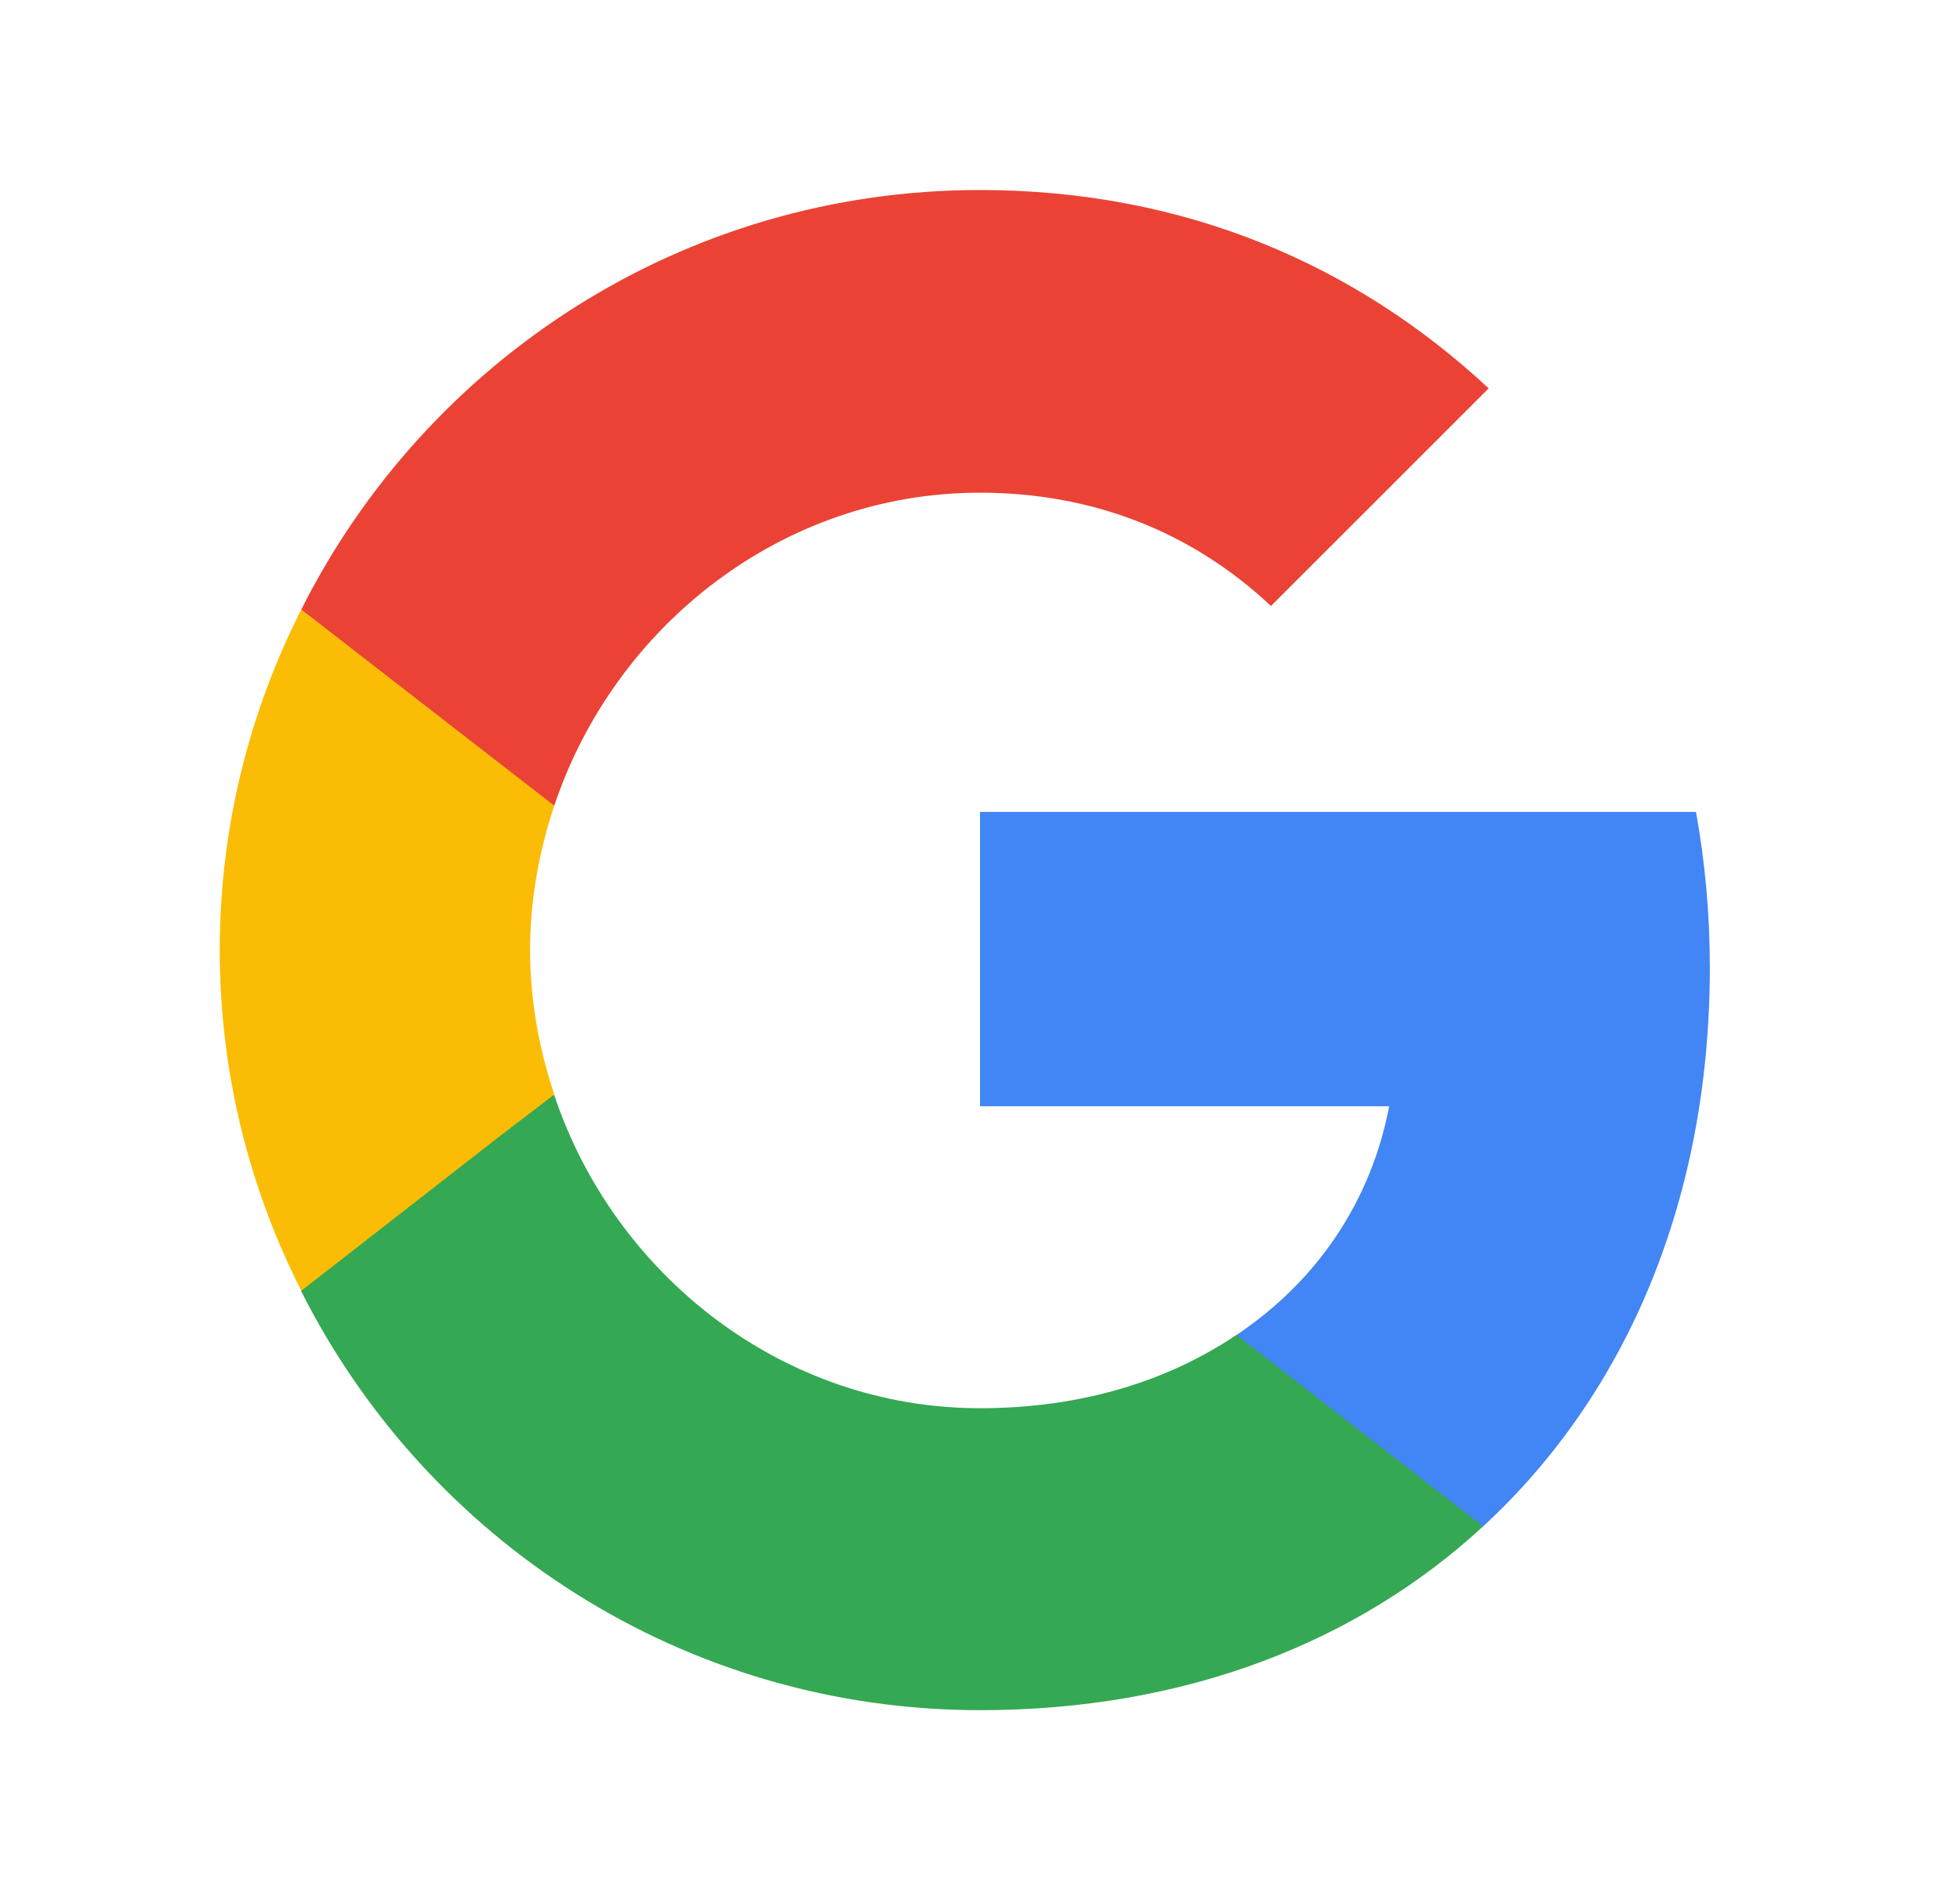
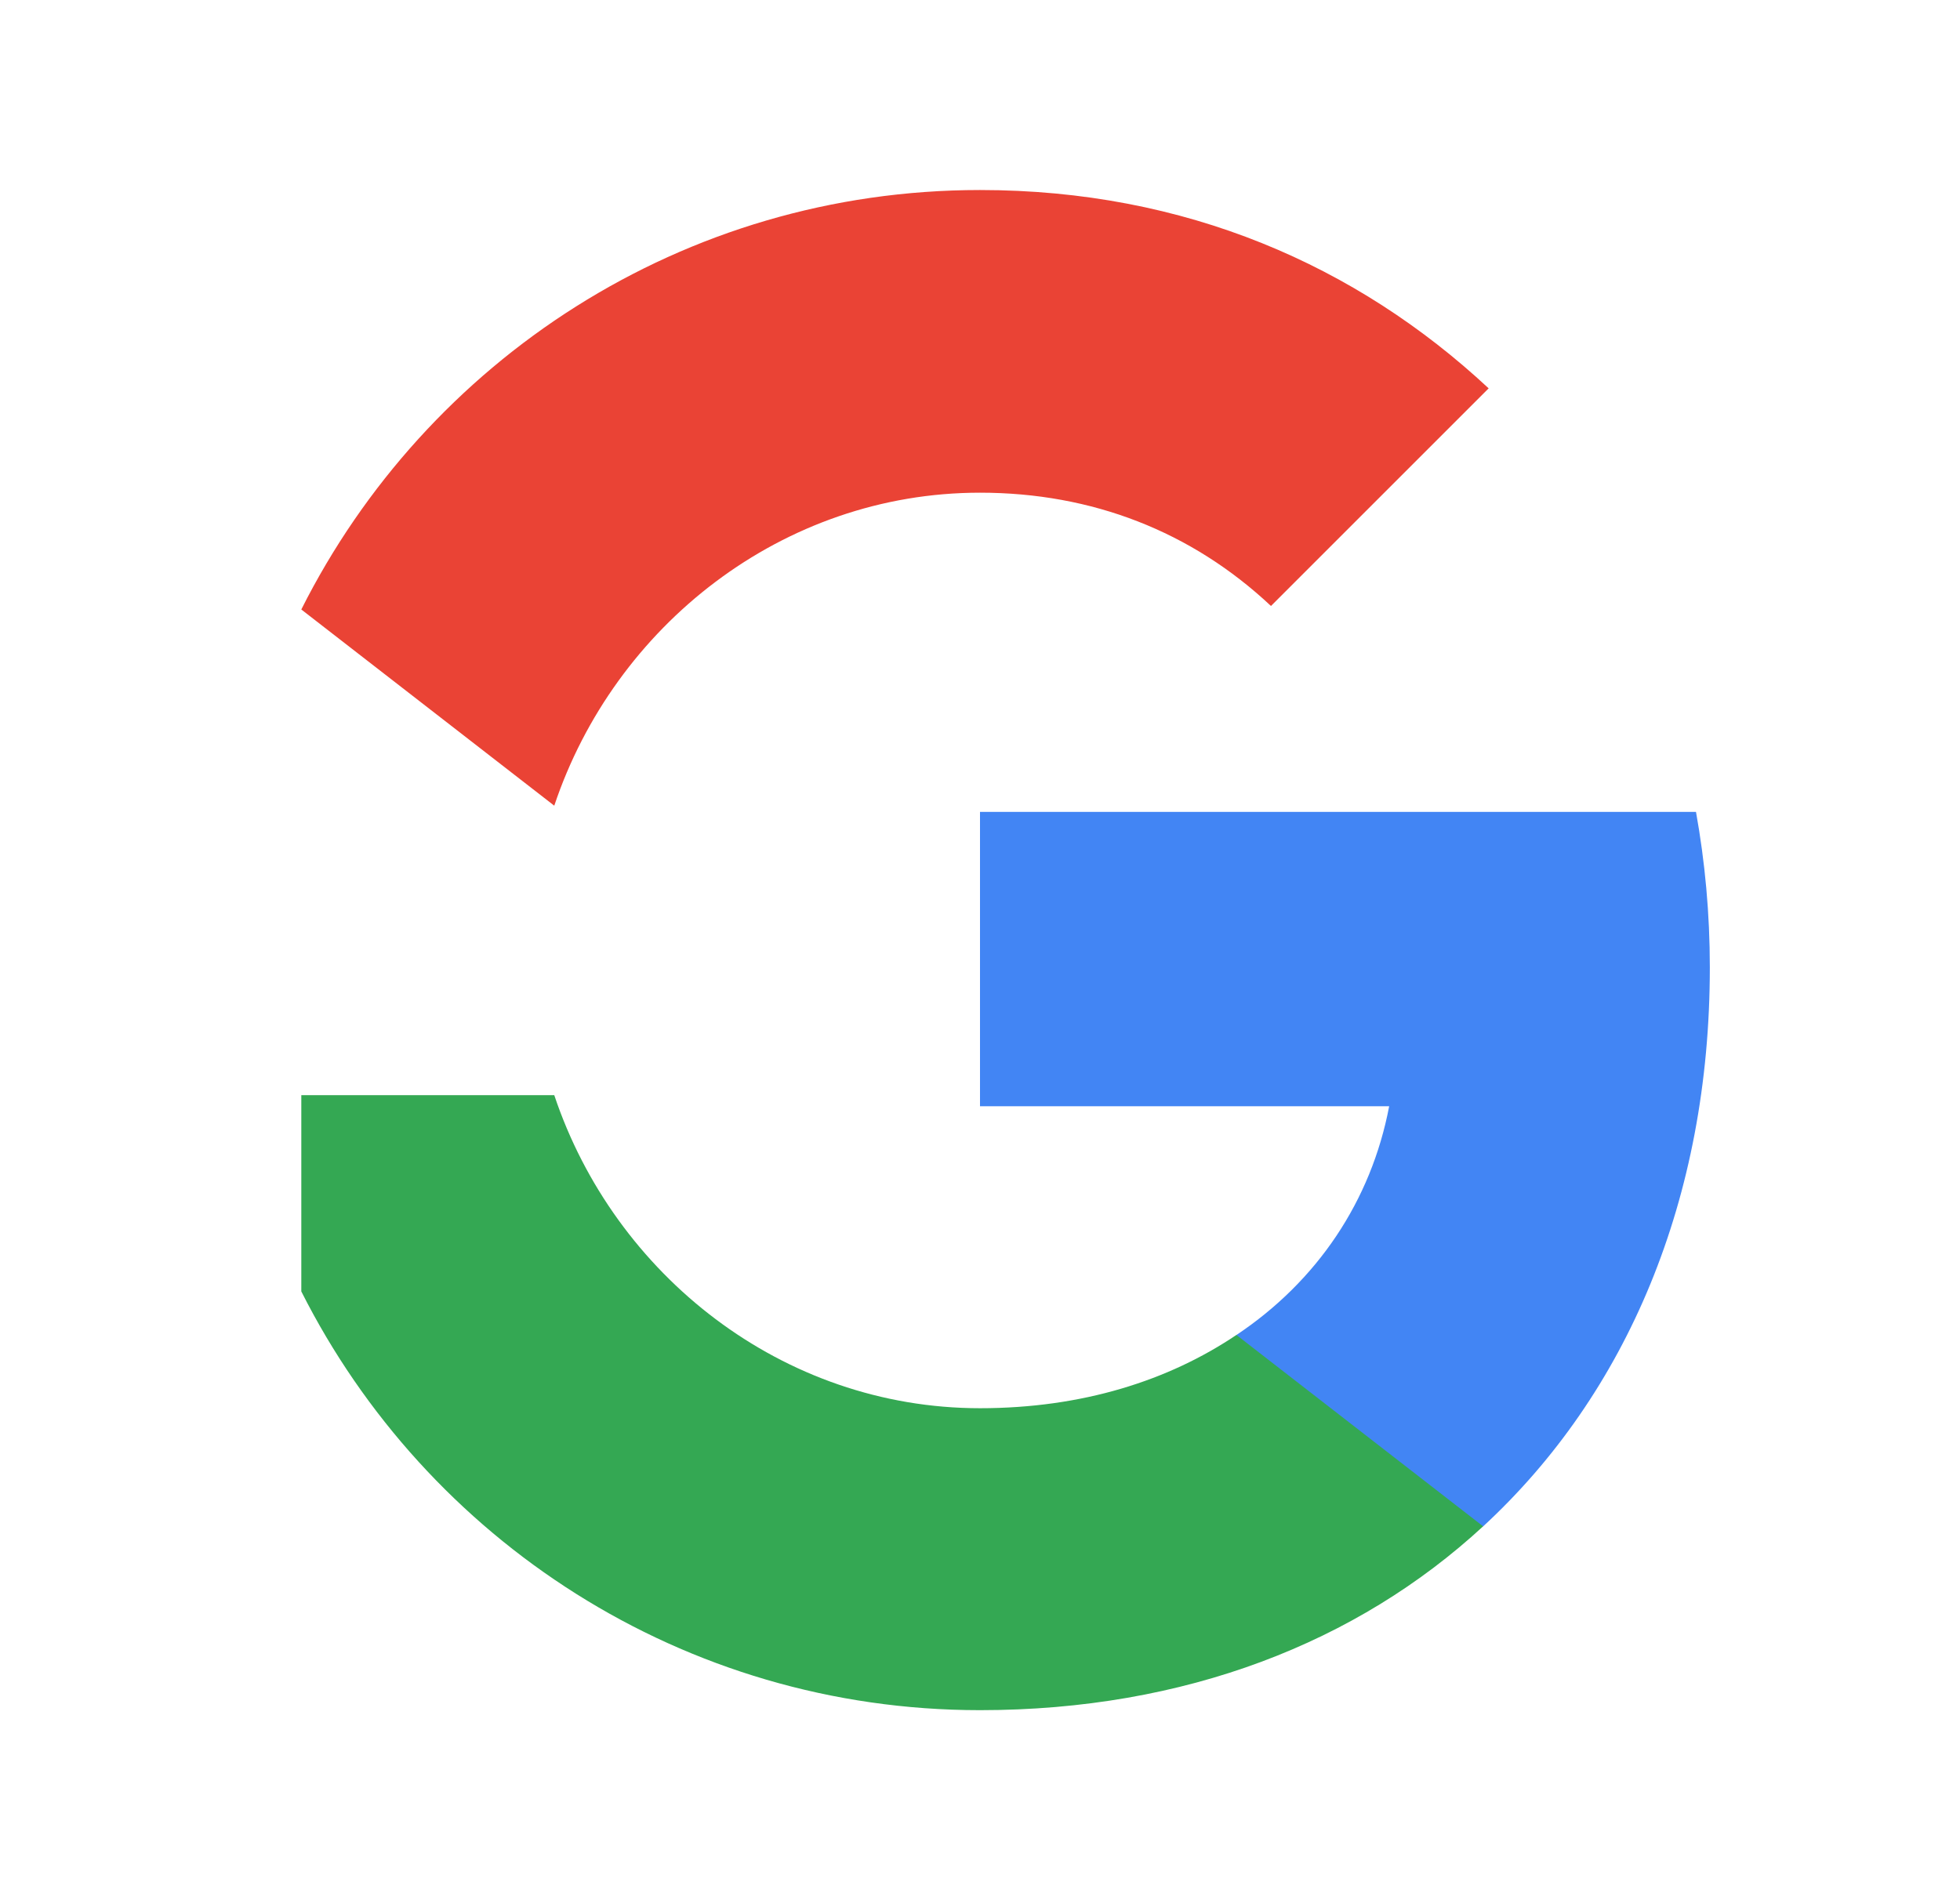
<svg xmlns="http://www.w3.org/2000/svg" width="33" height="32" viewBox="0 0 33 32" fill="none">
  <path d="M28.788 16.291C28.788 15.383 28.706 14.511 28.555 13.673H16.5V18.63H23.389C23.086 20.224 22.178 21.574 20.817 22.482V25.705H24.971C27.392 23.471 28.788 20.189 28.788 16.291Z" fill="#4285F4" />
  <path d="M16.5 28.8C19.956 28.8 22.853 27.659 24.971 25.704L20.817 22.481C19.677 23.249 18.222 23.715 16.5 23.715C13.172 23.715 10.344 21.469 9.332 18.443H5.073V21.748C7.179 25.925 11.496 28.8 16.5 28.8Z" fill="#34A853" />
-   <path d="M9.332 18.432C9.076 17.664 8.925 16.85 8.925 16C8.925 15.151 9.076 14.336 9.332 13.568V10.264H5.073C4.2 11.986 3.7 13.929 3.7 16C3.7 18.072 4.2 20.015 5.073 21.737L8.389 19.154L9.332 18.432Z" fill="#FBBC05" />
  <path d="M16.5 8.297C18.385 8.297 20.061 8.949 21.399 10.205L25.064 6.54C22.842 4.469 19.956 3.2 16.5 3.2C11.496 3.2 7.179 6.074 5.073 10.264L9.332 13.568C10.344 10.543 13.172 8.297 16.5 8.297Z" fill="#EA4335" />
</svg>